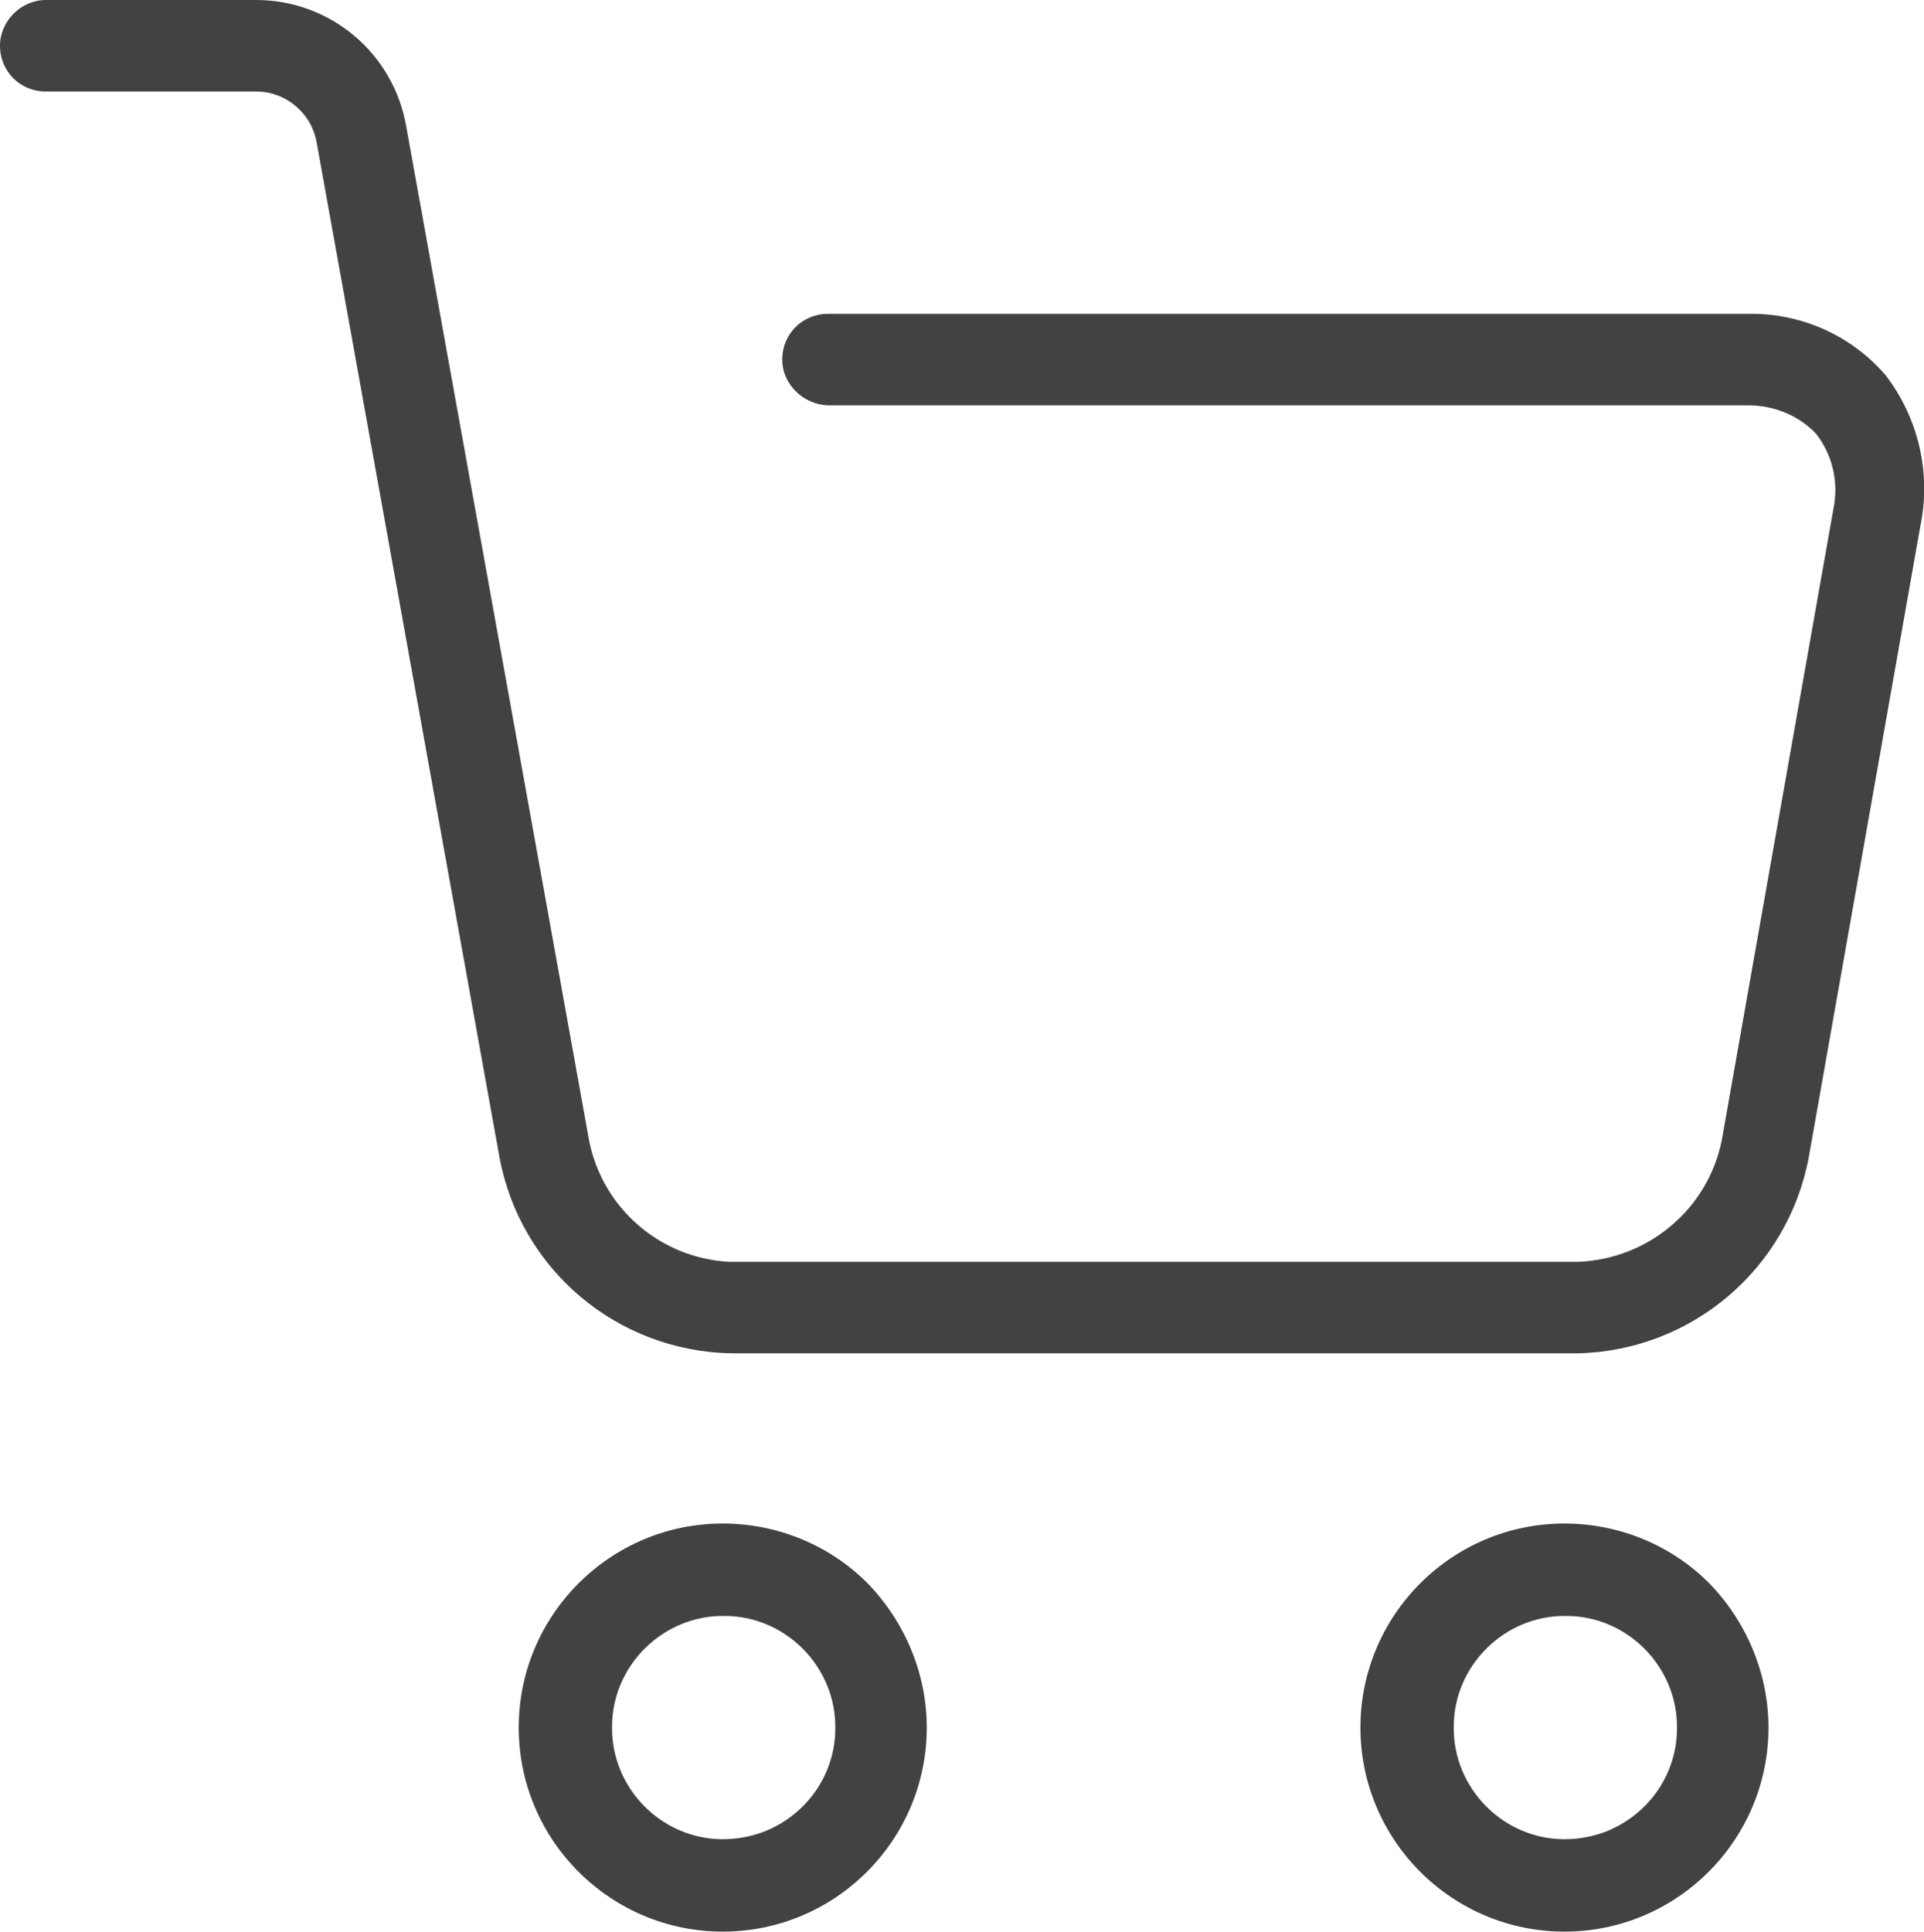
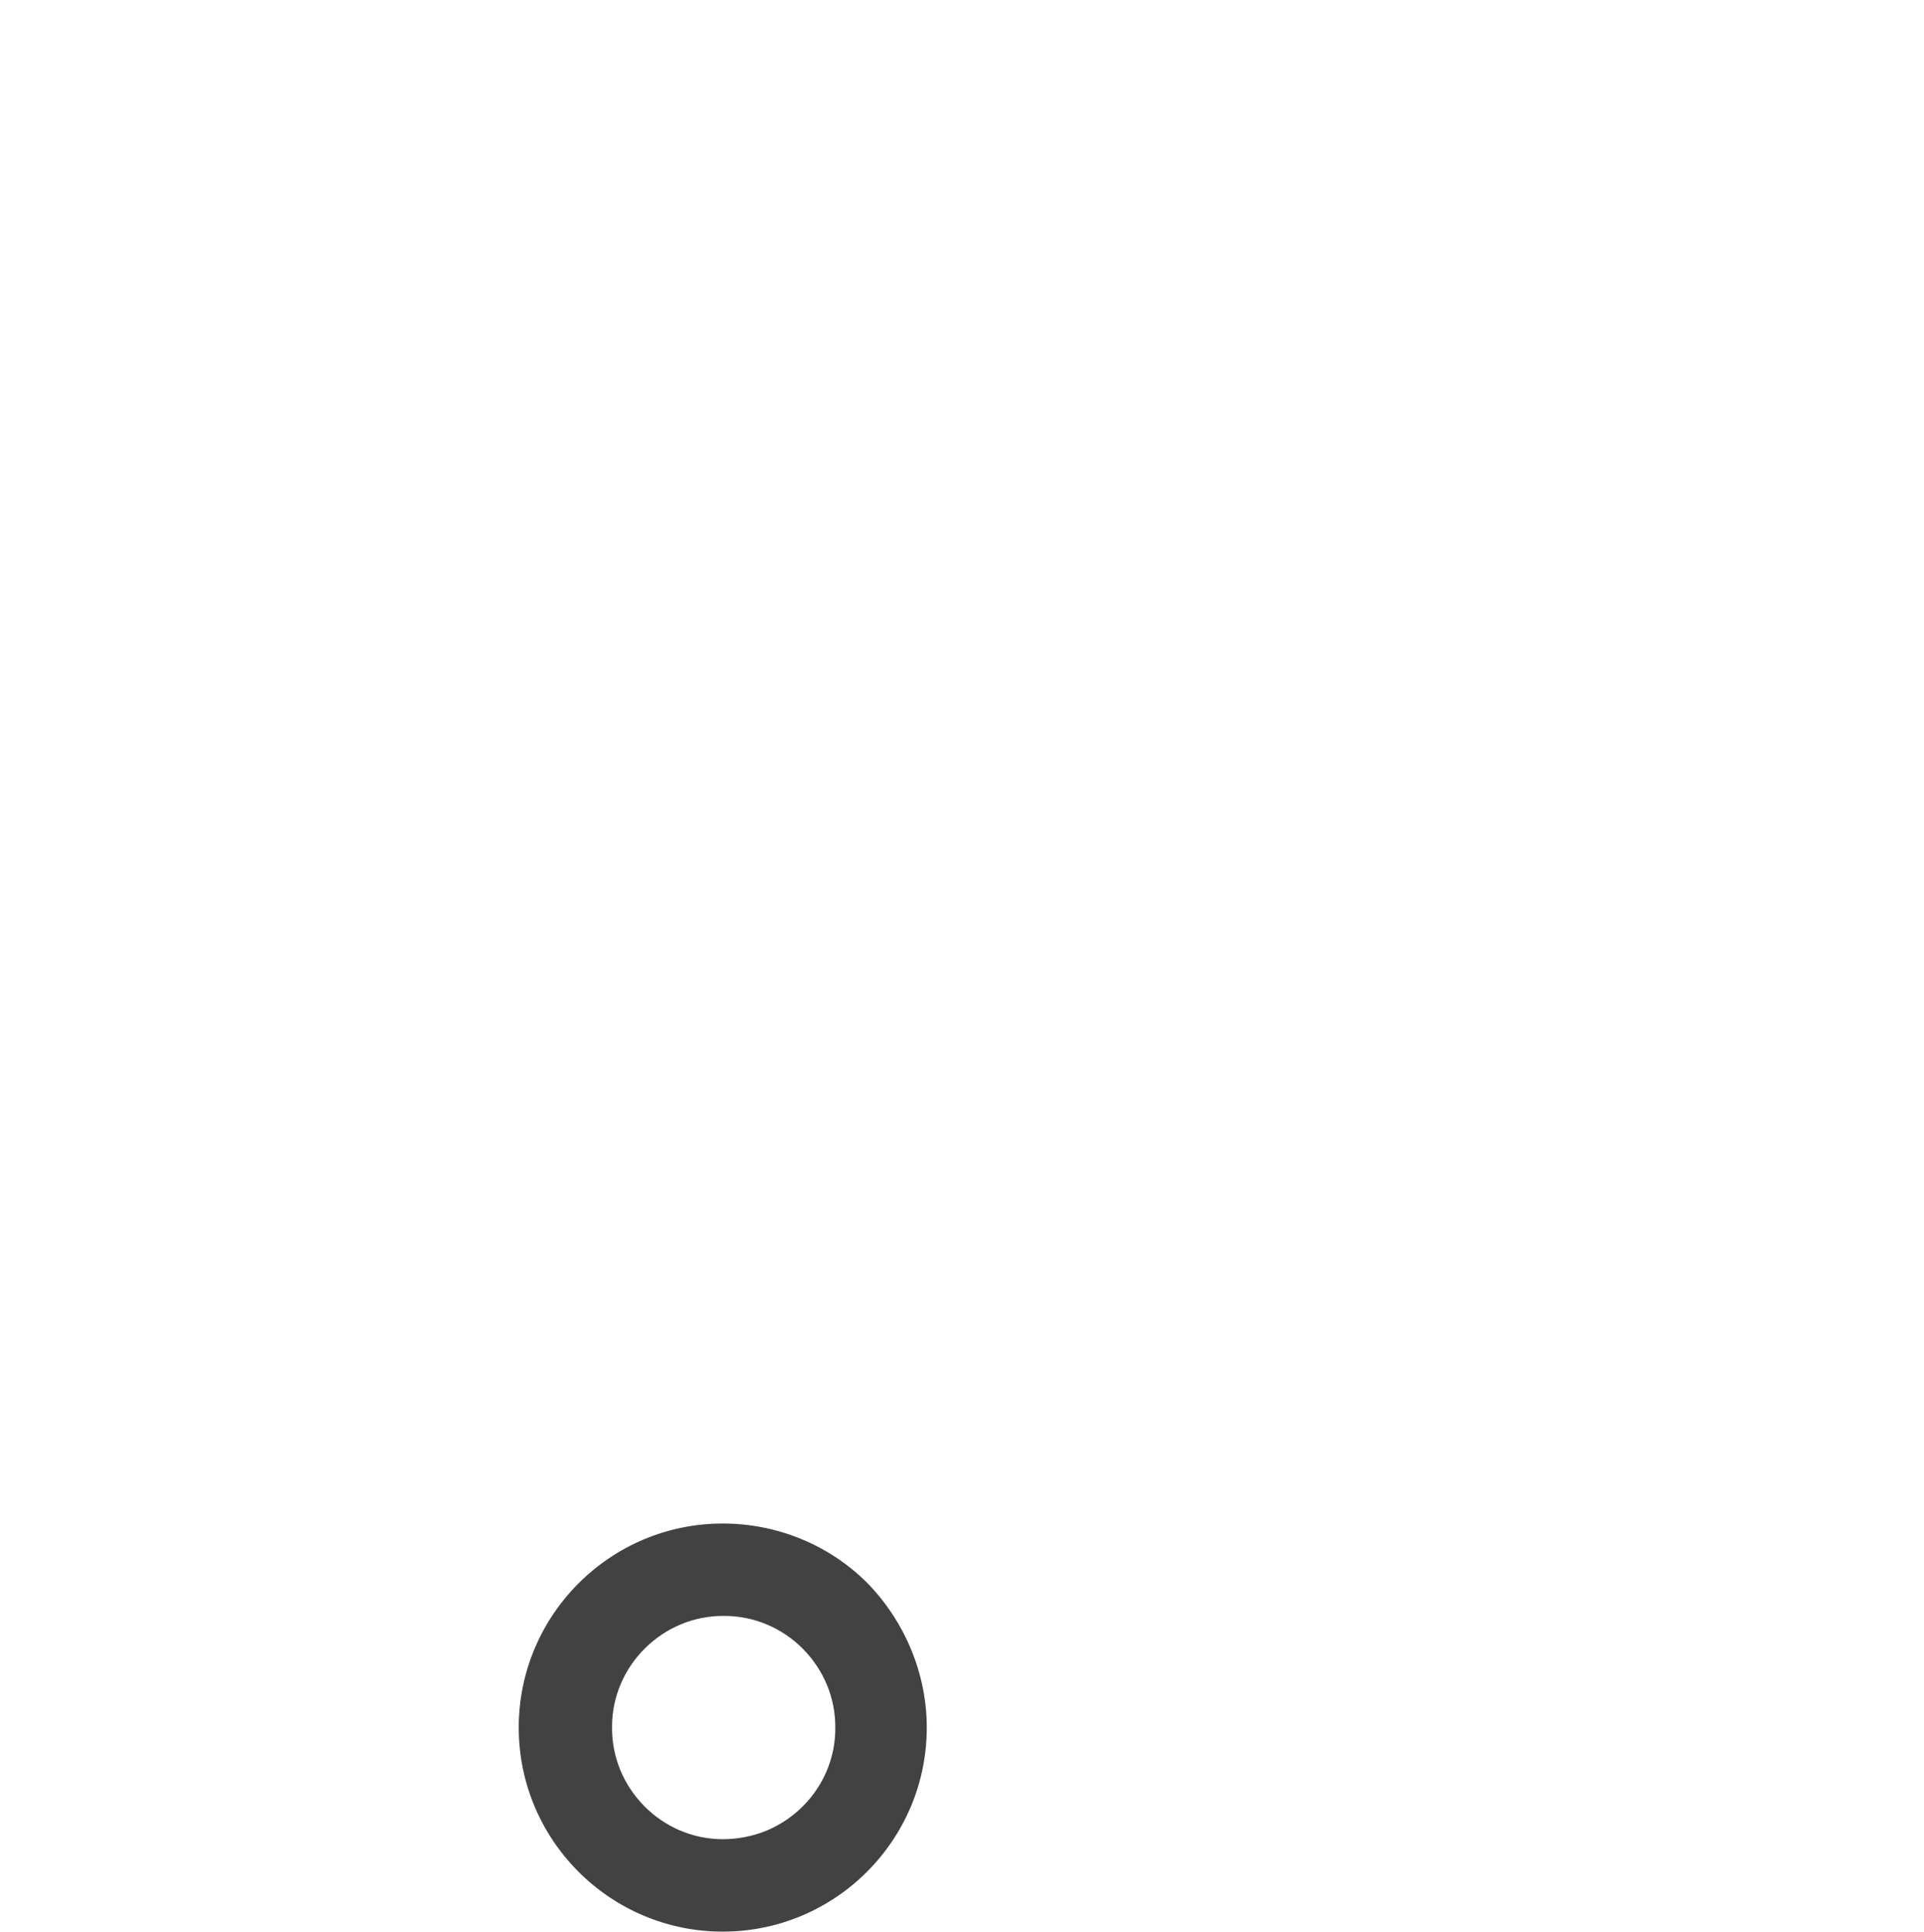
<svg xmlns="http://www.w3.org/2000/svg" id="_イヤー_1" viewBox="0 0 21.03 21.11">
  <defs>
    <style>.cls-1{fill:#424242;}</style>
  </defs>
  <path class="cls-1" d="M7.9,16.65c-1.23,0-2.23,1-2.23,2.23,0,1.23,1,2.23,2.23,2.23,1.23,0,2.23-1,2.23-2.23,0-.59-.24-1.16-.65-1.58-.42-.42-.99-.65-1.58-.65Zm.47,3.36c-.15,.06-.31,.09-.47,.09-.67,0-1.22-.56-1.21-1.23,0-.67,.56-1.22,1.23-1.21,.67,0,1.22,.56,1.21,1.23,0,.49-.3,.93-.76,1.12Z" />
-   <path class="cls-1" d="M17.1,16.65c-1.23,0-2.23,1-2.23,2.23,0,1.23,1,2.23,2.23,2.23,1.23,0,2.23-1,2.23-2.23,0-.59-.24-1.16-.65-1.58-.42-.42-.99-.65-1.58-.65Zm.47,3.36c-.15,.06-.31,.09-.47,.09-.67,0-1.22-.56-1.21-1.23,0-.67,.56-1.22,1.23-1.21,.67,0,1.22,.56,1.21,1.23,0,.49-.3,.93-.76,1.12Z" />
-   <path class="cls-1" d="M20.61,4.1c-.38-.44-.93-.68-1.5-.67H9.05c-.28,0-.5,.22-.5,.5,0,.27,.23,.49,.5,.5h10.06c.28,0,.55,.11,.74,.31,.18,.23,.25,.53,.19,.82l-1.22,6.9c-.15,.75-.8,1.3-1.57,1.33H7.97c-.75-.04-1.38-.58-1.53-1.32L4.44,1.38C4.3,.58,3.61,0,2.8,0H.5C.23,0,0,.23,0,.5c0,.28,.22,.5,.5,.5H2.8c.32,0,.6,.23,.66,.55l2,11.1c.23,1.23,1.29,2.12,2.54,2.14h9.25c1.24-.03,2.29-.92,2.52-2.14l1.22-6.9c.12-.58-.02-1.18-.38-1.65Z" />
</svg>